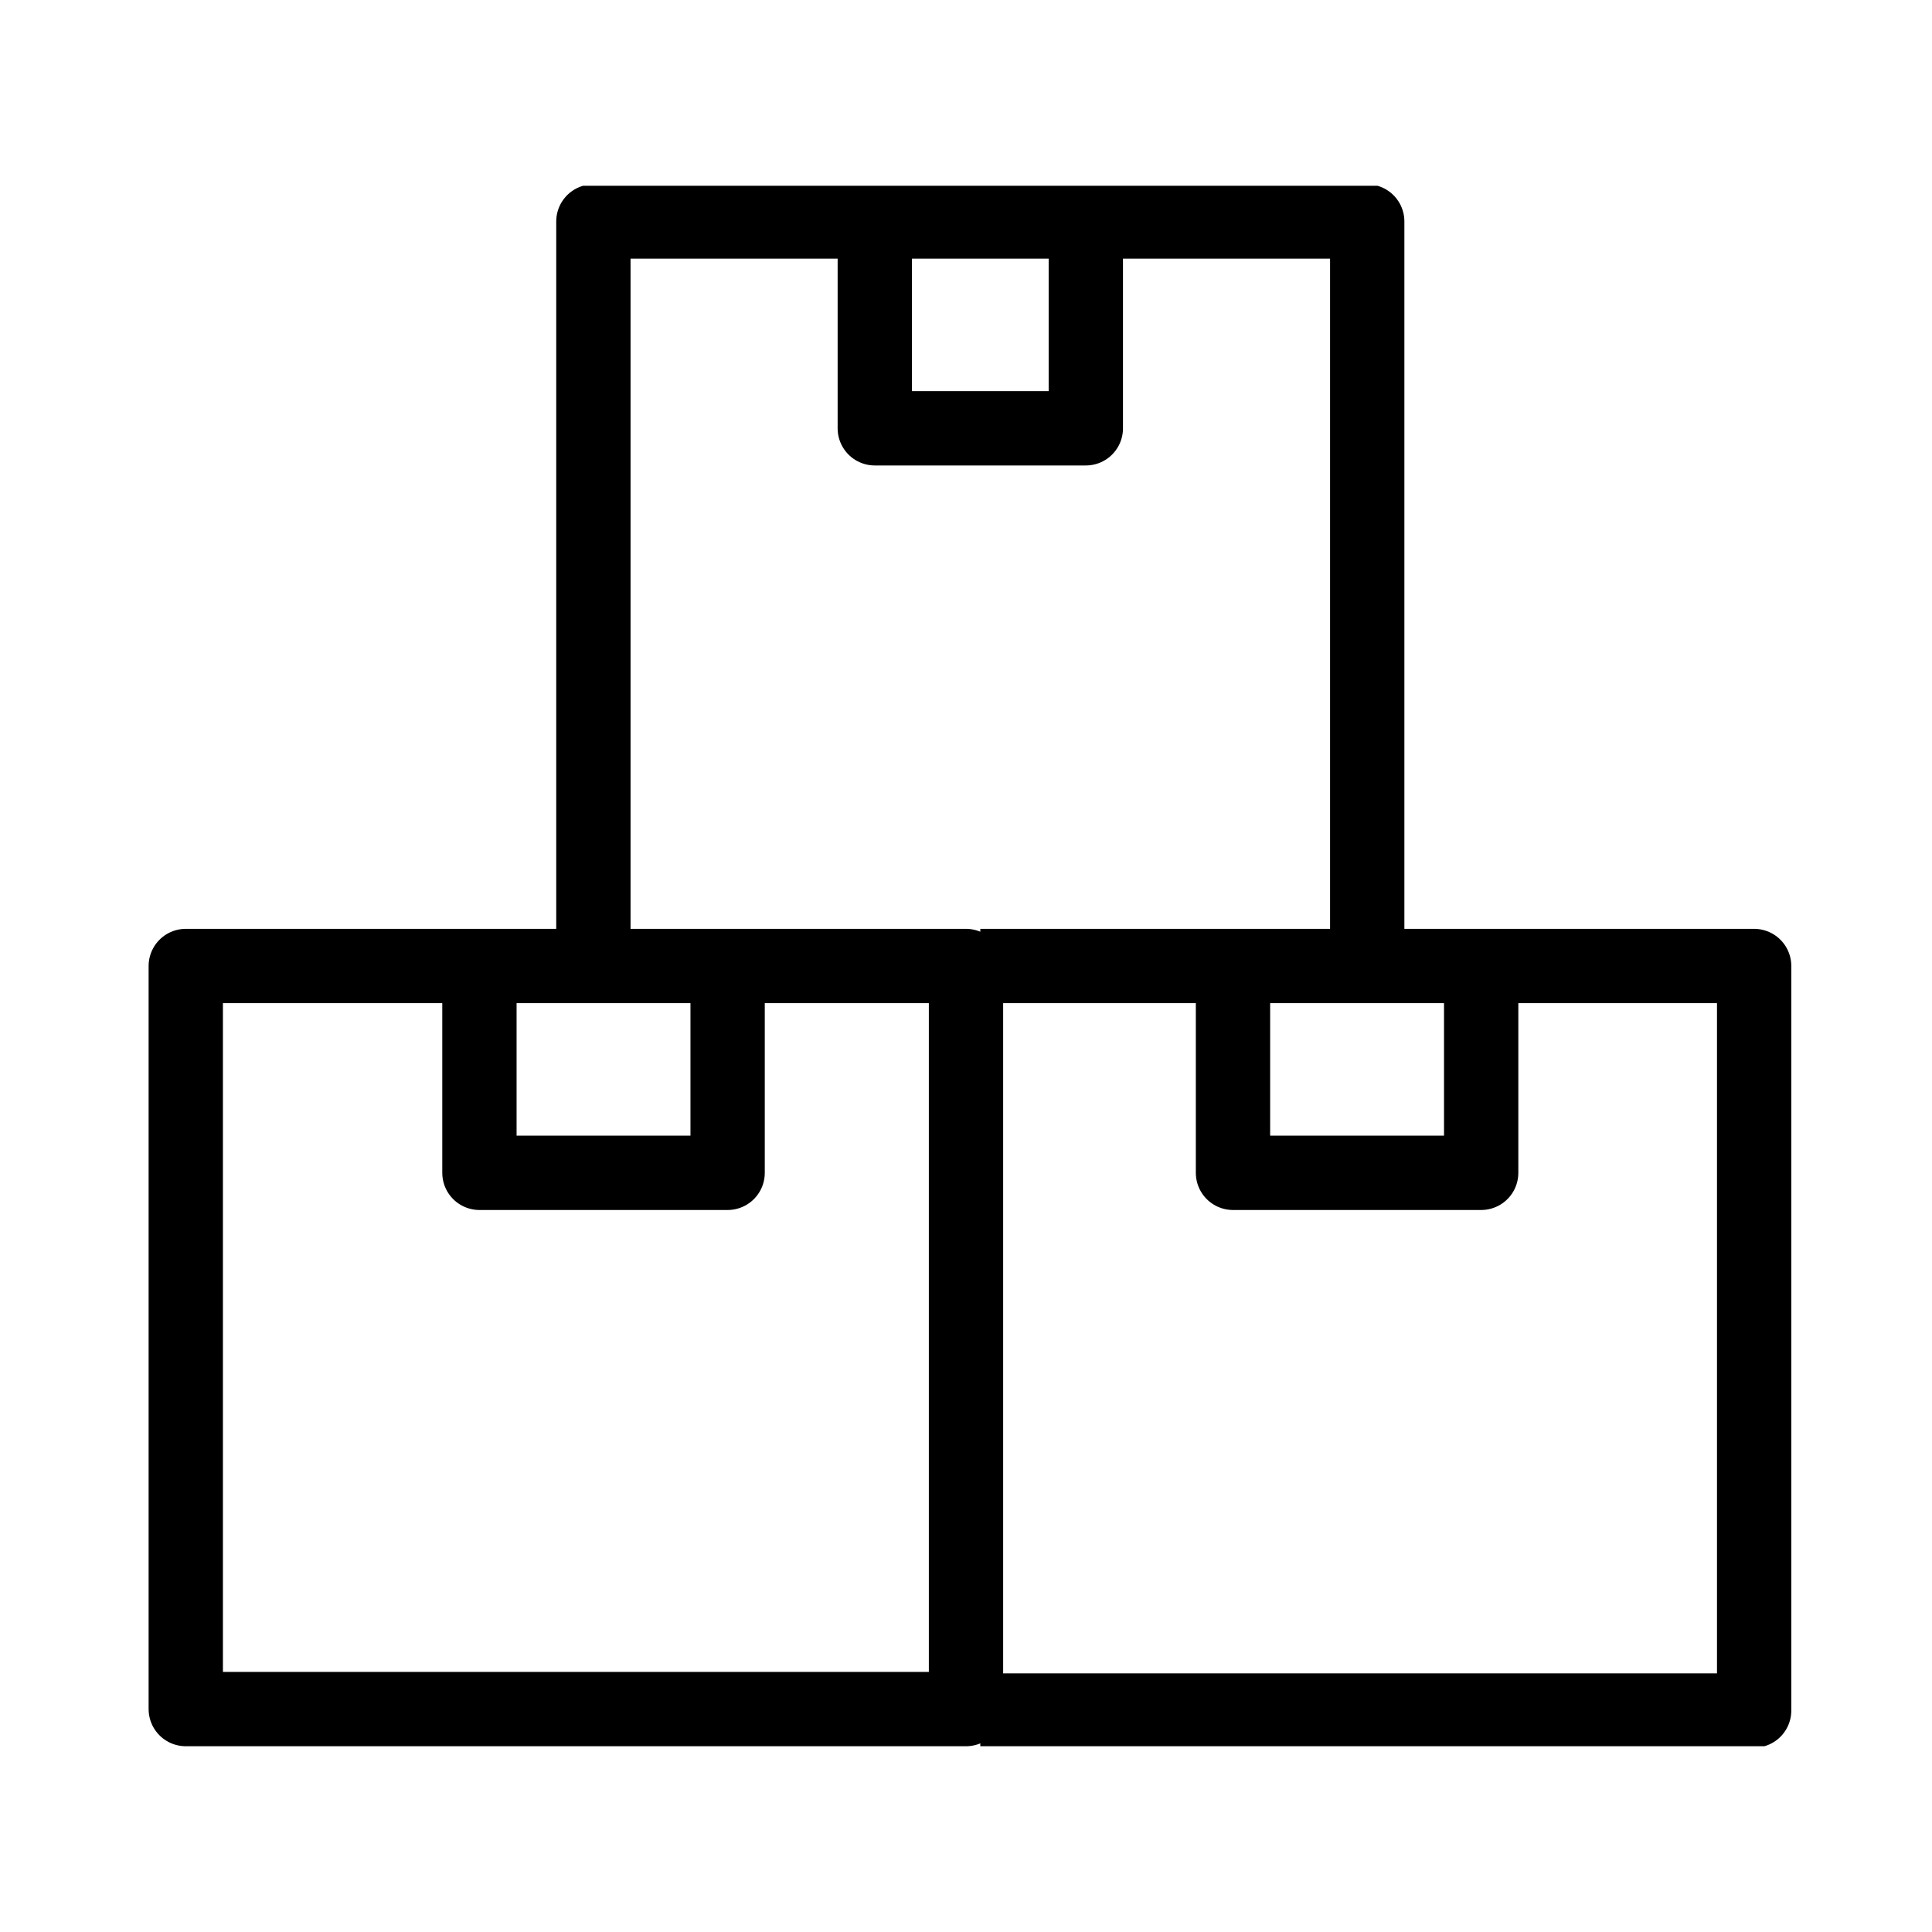
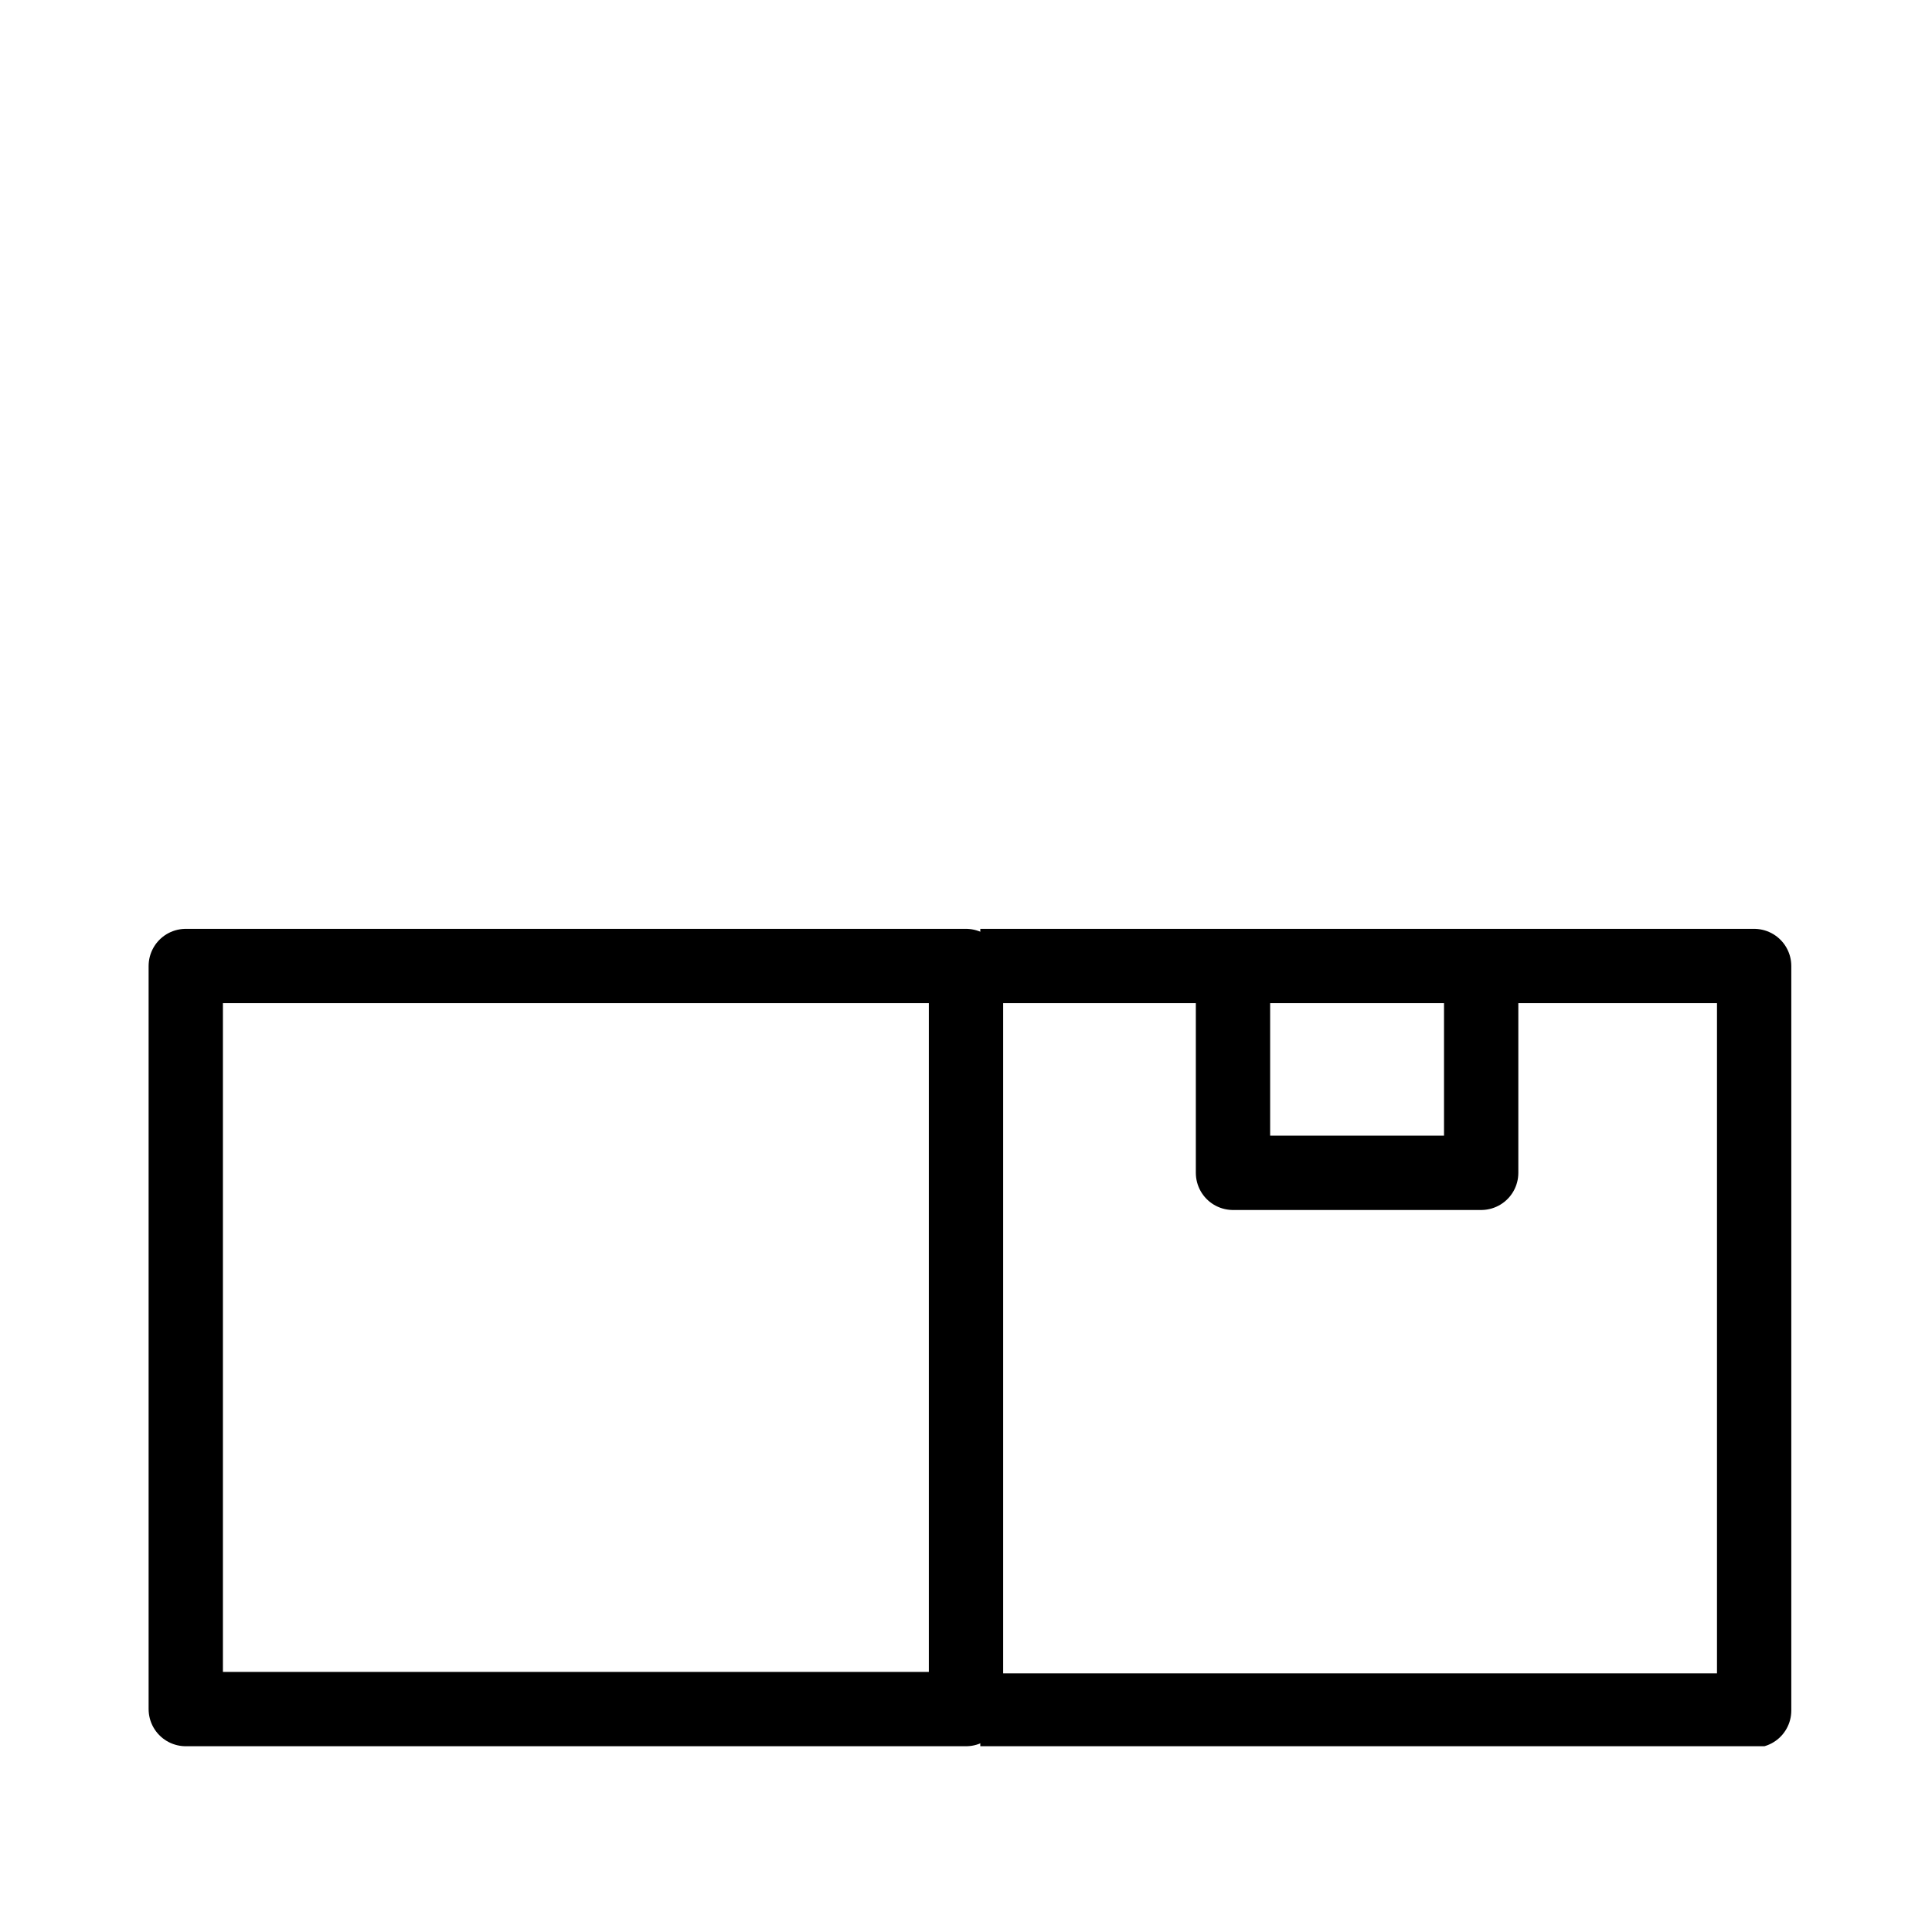
<svg xmlns="http://www.w3.org/2000/svg" width="52" height="52" viewBox="0 0 52 52">
  <defs>
    <clipPath id="clip-path">
      <rect id="Rectangle_224" data-name="Rectangle 224" width="45" height="42" transform="translate(-0.467 -0.214)" fill="none" stroke="#000" stroke-width="2" />
    </clipPath>
  </defs>
  <g id="bulk-order-accepted-icon" transform="translate(-2840 1992)">
-     <rect id="Rectangle_236" data-name="Rectangle 236" width="52" height="52" transform="translate(2840 -1992)" fill="none" />
    <g id="Group_370" data-name="Group 370" transform="translate(587 -79)">
      <g id="Group_366" data-name="Group 366" transform="translate(2257.673 -1908.227)">
        <g id="Group_340" data-name="Group 340" transform="translate(-0.206 0.441)">
          <g id="Group_339" data-name="Group 339" transform="translate(0 0)" clip-path="url(#clip-path)">
            <rect id="Rectangle_223" data-name="Rectangle 223" width="21" height="20" transform="translate(0.533 20.786)" fill="none" stroke="#000" stroke-linejoin="round" stroke-width="2" />
          </g>
        </g>
-         <path id="Path_77" data-name="Path 77" d="M78.68,152v5.567H72V152" transform="translate(-63.769 -130.773)" fill="none" stroke="#000" stroke-linejoin="round" stroke-width="2" />
        <g id="Group_342" data-name="Group 342" transform="translate(-0.206 0.441)">
          <g id="Group_341" data-name="Group 341" transform="translate(0 0)" clip-path="url(#clip-path)">
            <path id="Path_78" data-name="Path 78" d="M184,152h20.828v20.039H184" transform="translate(-162.082 -131.214)" fill="none" stroke="#000" stroke-linejoin="round" stroke-width="2" />
          </g>
        </g>
        <path id="Path_79" data-name="Path 79" d="M254.68,152v5.567H248V152" transform="translate(-219.487 -130.773)" fill="none" stroke="#000" stroke-linejoin="round" stroke-width="2" />
        <g id="Group_344" data-name="Group 344" transform="translate(-0.206 0.441)">
          <g id="Group_343" data-name="Group 343" transform="translate(0 0)" clip-path="url(#clip-path)">
-             <path id="Path_80" data-name="Path 80" d="M96,28.039V8h20.828V28.039" transform="translate(-84.496 -7.253)" fill="none" stroke="#000" stroke-linejoin="round" stroke-width="2" />
-             <path id="Path_81" data-name="Path 81" d="M165.68,8v5.567H160V8" transform="translate(-140.922 -7.253)" fill="none" stroke="#000" stroke-linejoin="round" stroke-width="2" />
-           </g>
+             </g>
        </g>
      </g>
    </g>
  </g>
</svg>